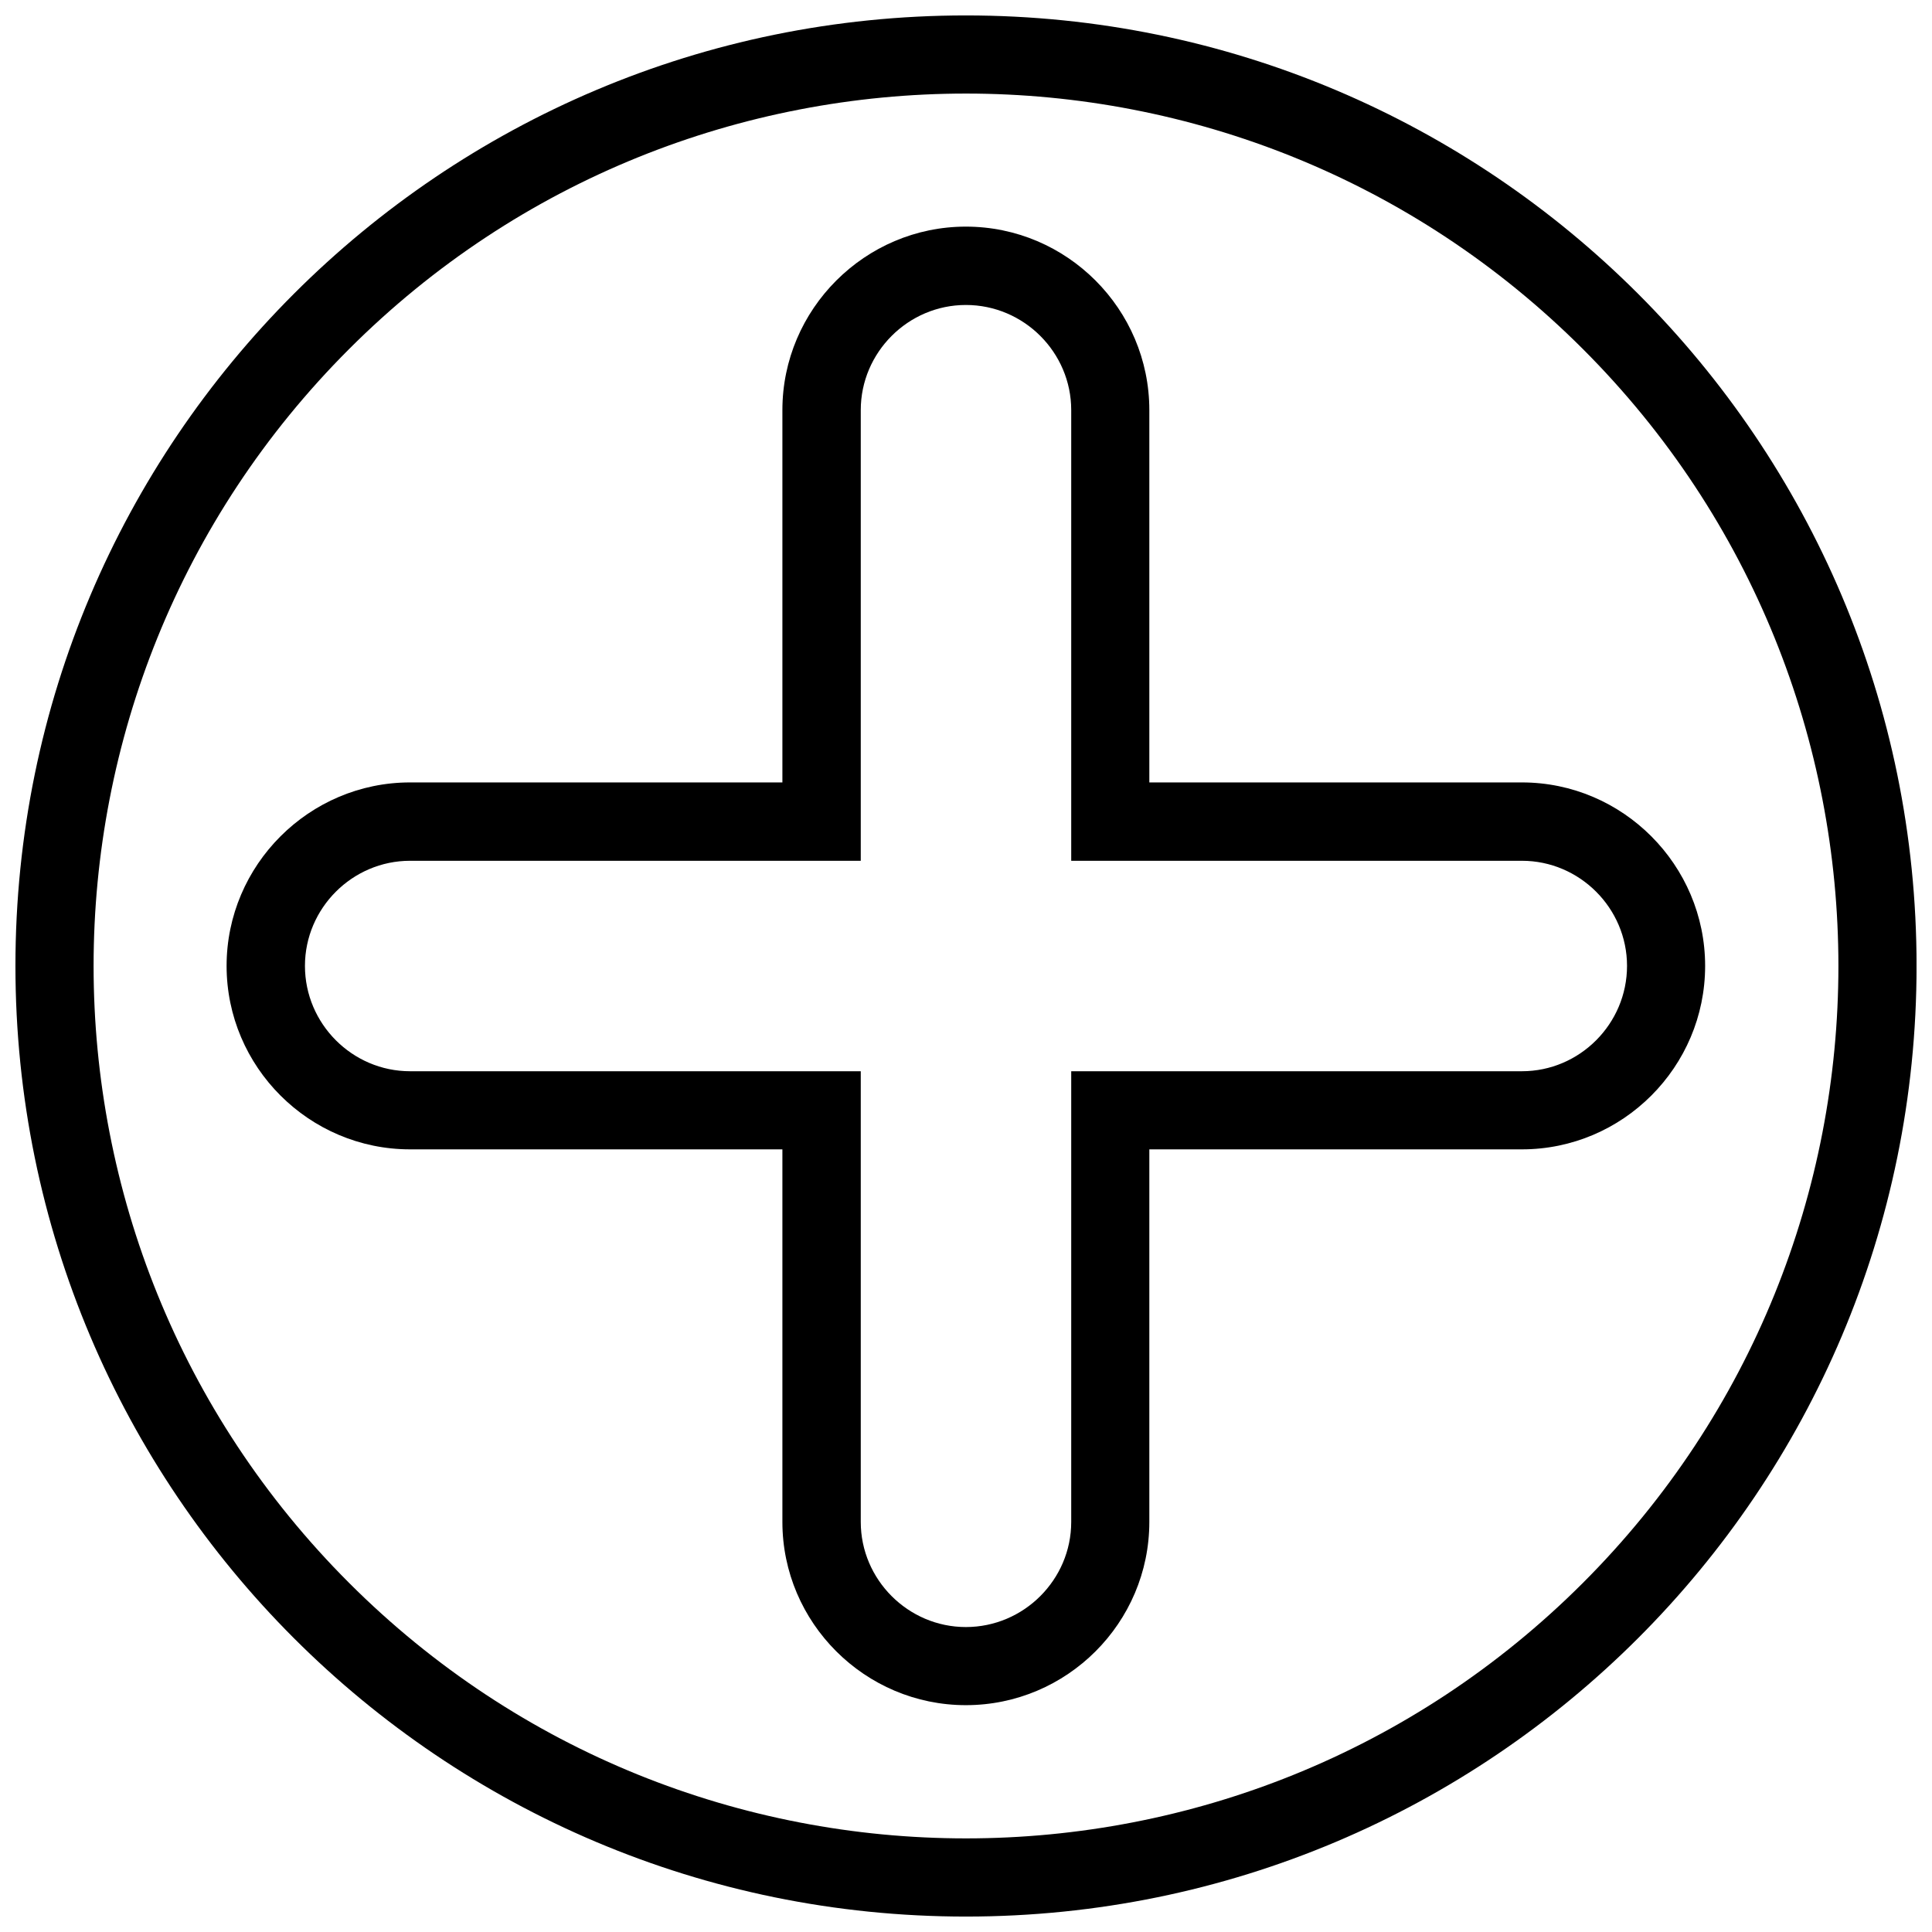
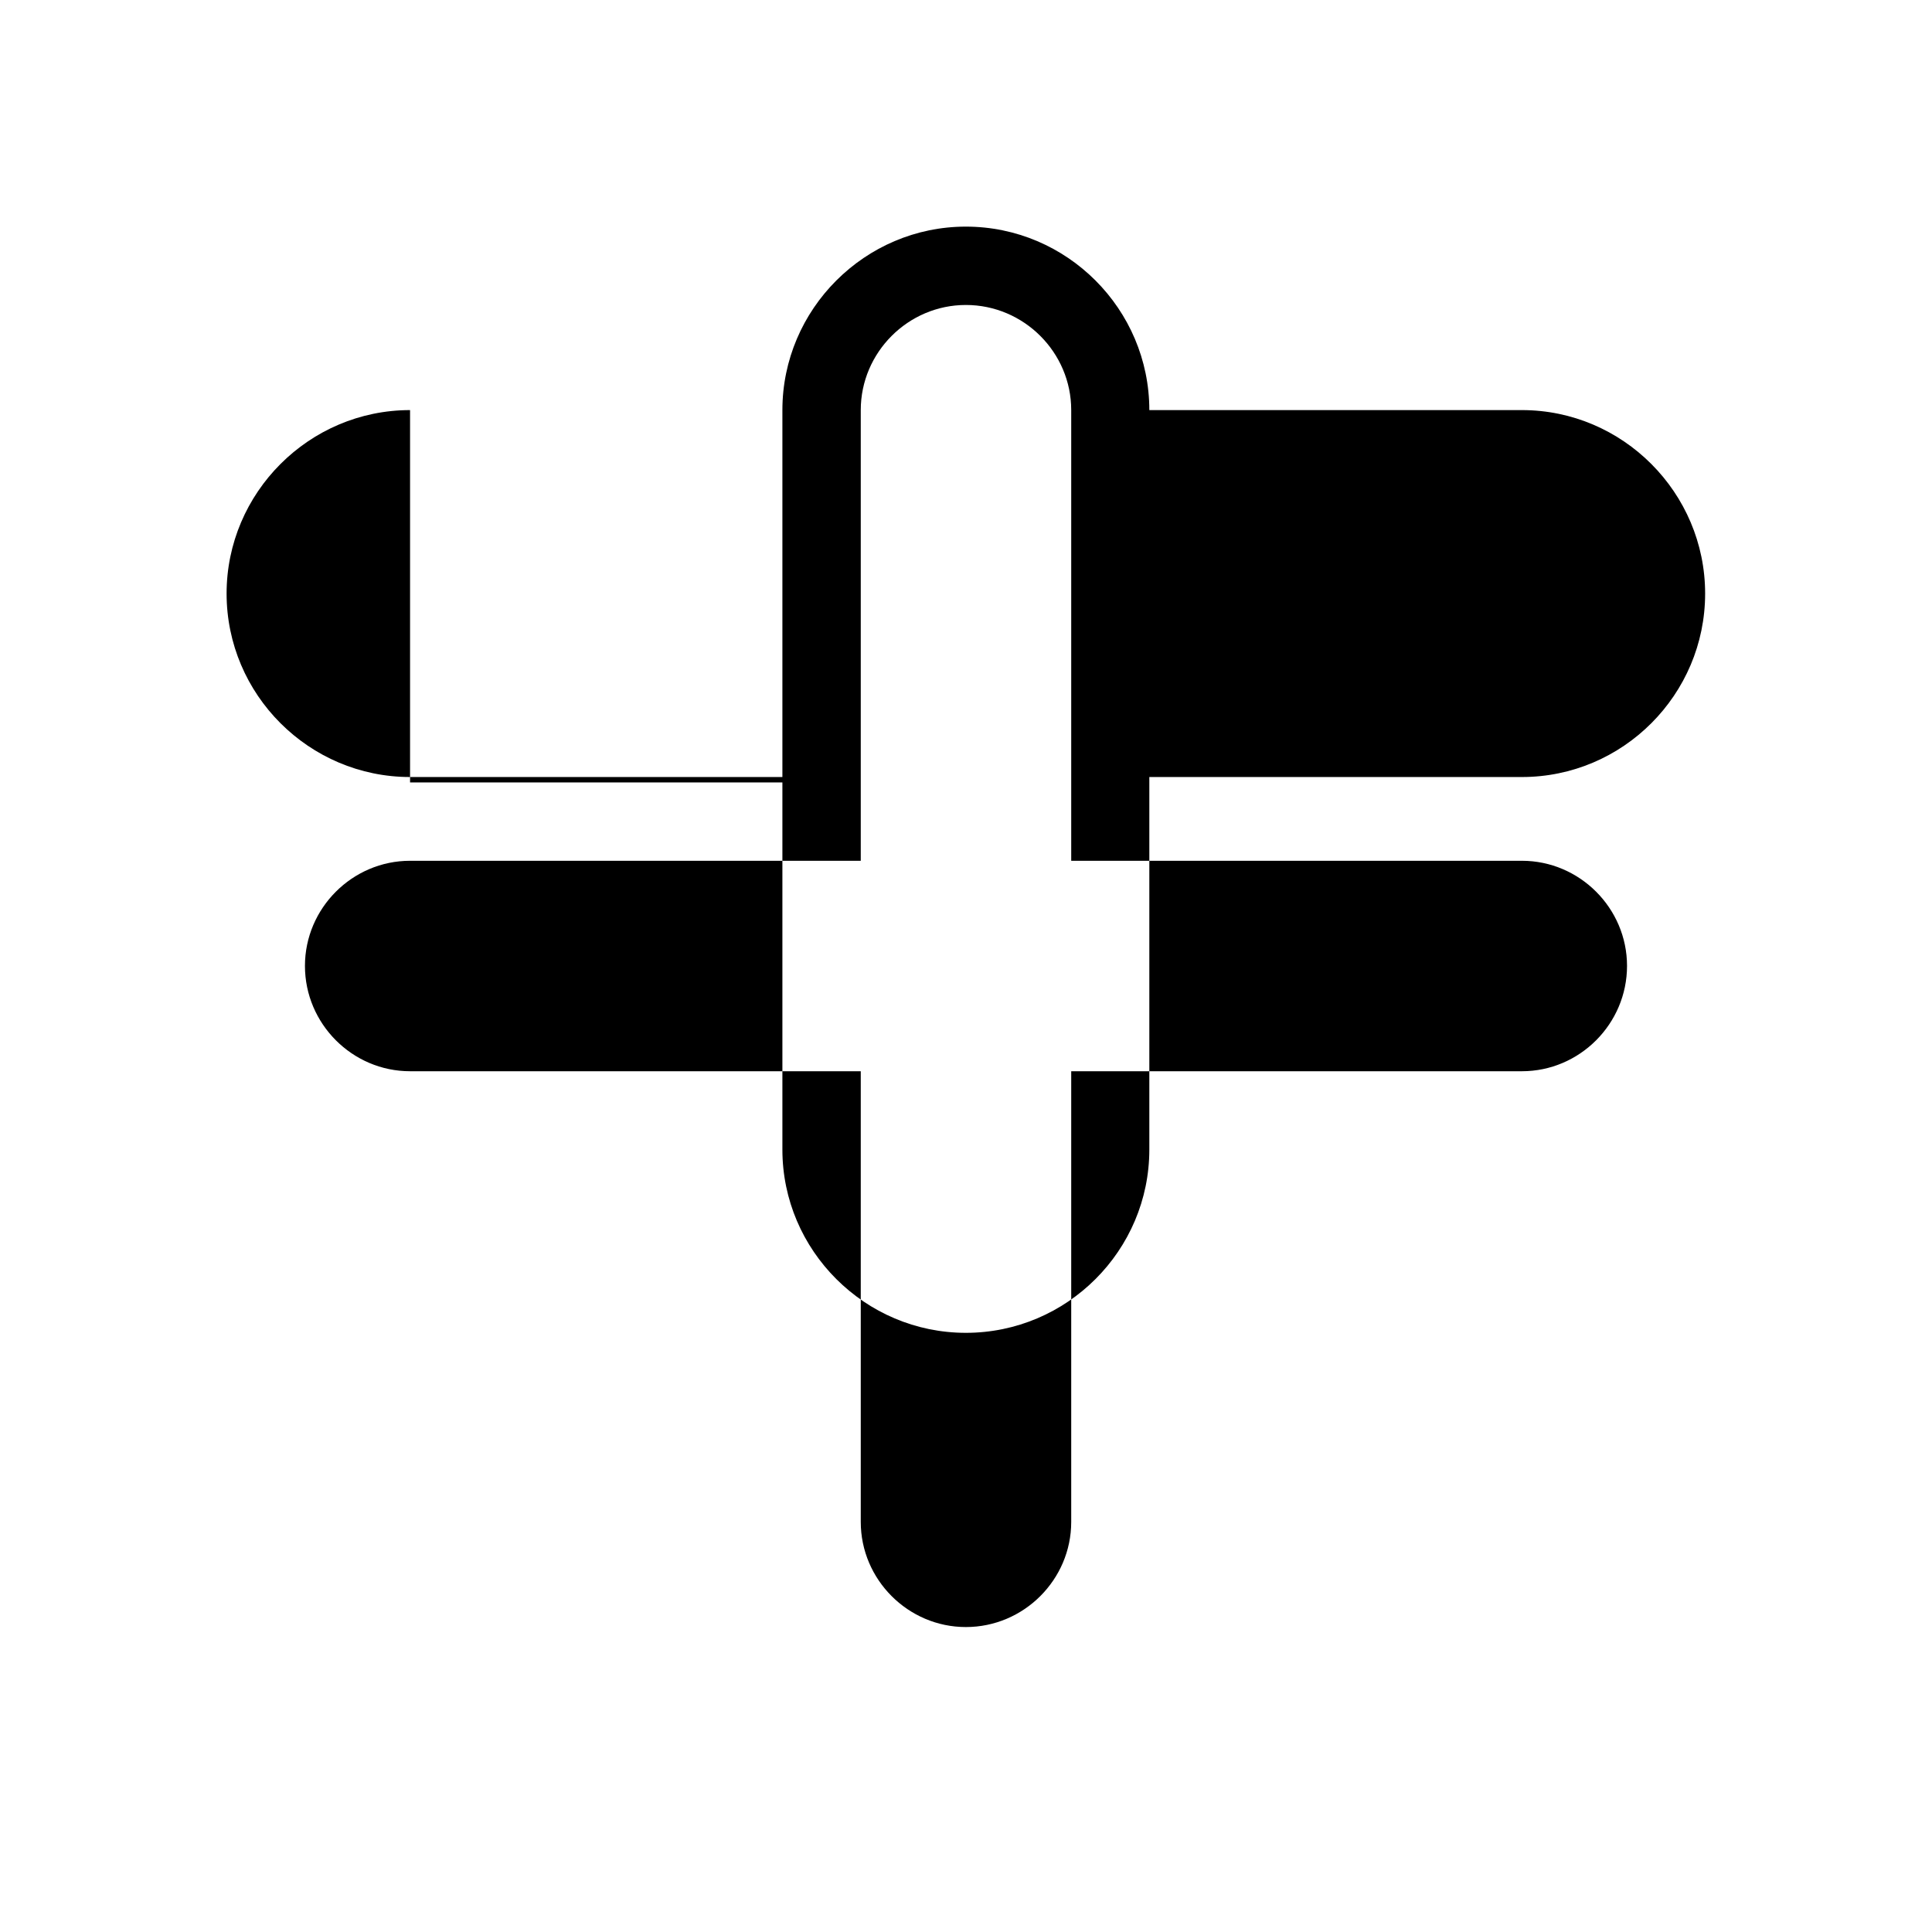
<svg xmlns="http://www.w3.org/2000/svg" width="800px" height="800px" version="1.1" viewBox="144 144 512 512">
  <defs>
    <clipPath id="a">
-       <path d="m148.09 148.09h503.81v503.81h-503.81z" />
-     </clipPath>
+       </clipPath>
  </defs>
-   <path d="m252.67 351.35h98.672v-98.672c0-26.734 21.887-48.621 48.621-48.621 26.797 0 48.621 21.887 48.621 48.621v98.672h98.734c26.734 0 48.559 21.887 48.559 48.621 0 26.797-21.824 48.621-48.559 48.621h-98.734v98.734c0 26.734-21.824 48.559-48.621 48.559-26.734 0-48.621-21.824-48.621-48.559v-98.734h-98.672c-26.734 0-48.621-21.824-48.621-48.621 0-26.734 21.887-48.621 48.621-48.621zm0 20.766c-15.297 0-27.855 12.559-27.855 27.855 0 15.355 12.559 27.918 27.855 27.918h119.44v119.44c0 15.297 12.559 27.855 27.855 27.855 15.355 0 27.918-12.559 27.918-27.855v-119.44h119.44c15.297 0 27.855-12.559 27.855-27.918 0-15.297-12.559-27.855-27.855-27.855h-119.44v-119.44c0-15.297-12.559-27.855-27.918-27.855-15.297 0-27.855 12.559-27.855 27.855v119.44z" />
+   <path d="m252.67 351.35h98.672v-98.672c0-26.734 21.887-48.621 48.621-48.621 26.797 0 48.621 21.887 48.621 48.621h98.734c26.734 0 48.559 21.887 48.559 48.621 0 26.797-21.824 48.621-48.559 48.621h-98.734v98.734c0 26.734-21.824 48.559-48.621 48.559-26.734 0-48.621-21.824-48.621-48.559v-98.734h-98.672c-26.734 0-48.621-21.824-48.621-48.621 0-26.734 21.887-48.621 48.621-48.621zm0 20.766c-15.297 0-27.855 12.559-27.855 27.855 0 15.355 12.559 27.918 27.855 27.918h119.44v119.44c0 15.297 12.559 27.855 27.855 27.855 15.355 0 27.918-12.559 27.918-27.855v-119.44h119.44c15.297 0 27.855-12.559 27.855-27.918 0-15.297-12.559-27.855-27.855-27.855h-119.44v-119.44c0-15.297-12.559-27.855-27.918-27.855-15.297 0-27.855 12.559-27.855 27.855v119.44z" />
  <g clip-path="url(#a)">
    <path d="m399.97 148.09c139.15 0 251.94 112.79 251.94 251.88 0 139.15-112.79 251.94-251.94 251.94-139.09 0-251.88-112.79-251.88-251.94 0-139.09 112.79-251.88 251.88-251.88zm163.52 88.414c-90.277-90.277-236.7-90.277-326.98 0-90.277 90.277-90.277 236.7 0 326.98 90.277 90.277 236.7 90.277 326.98 0 90.277-90.277 90.277-236.7 0-326.98z" />
  </g>
</svg>